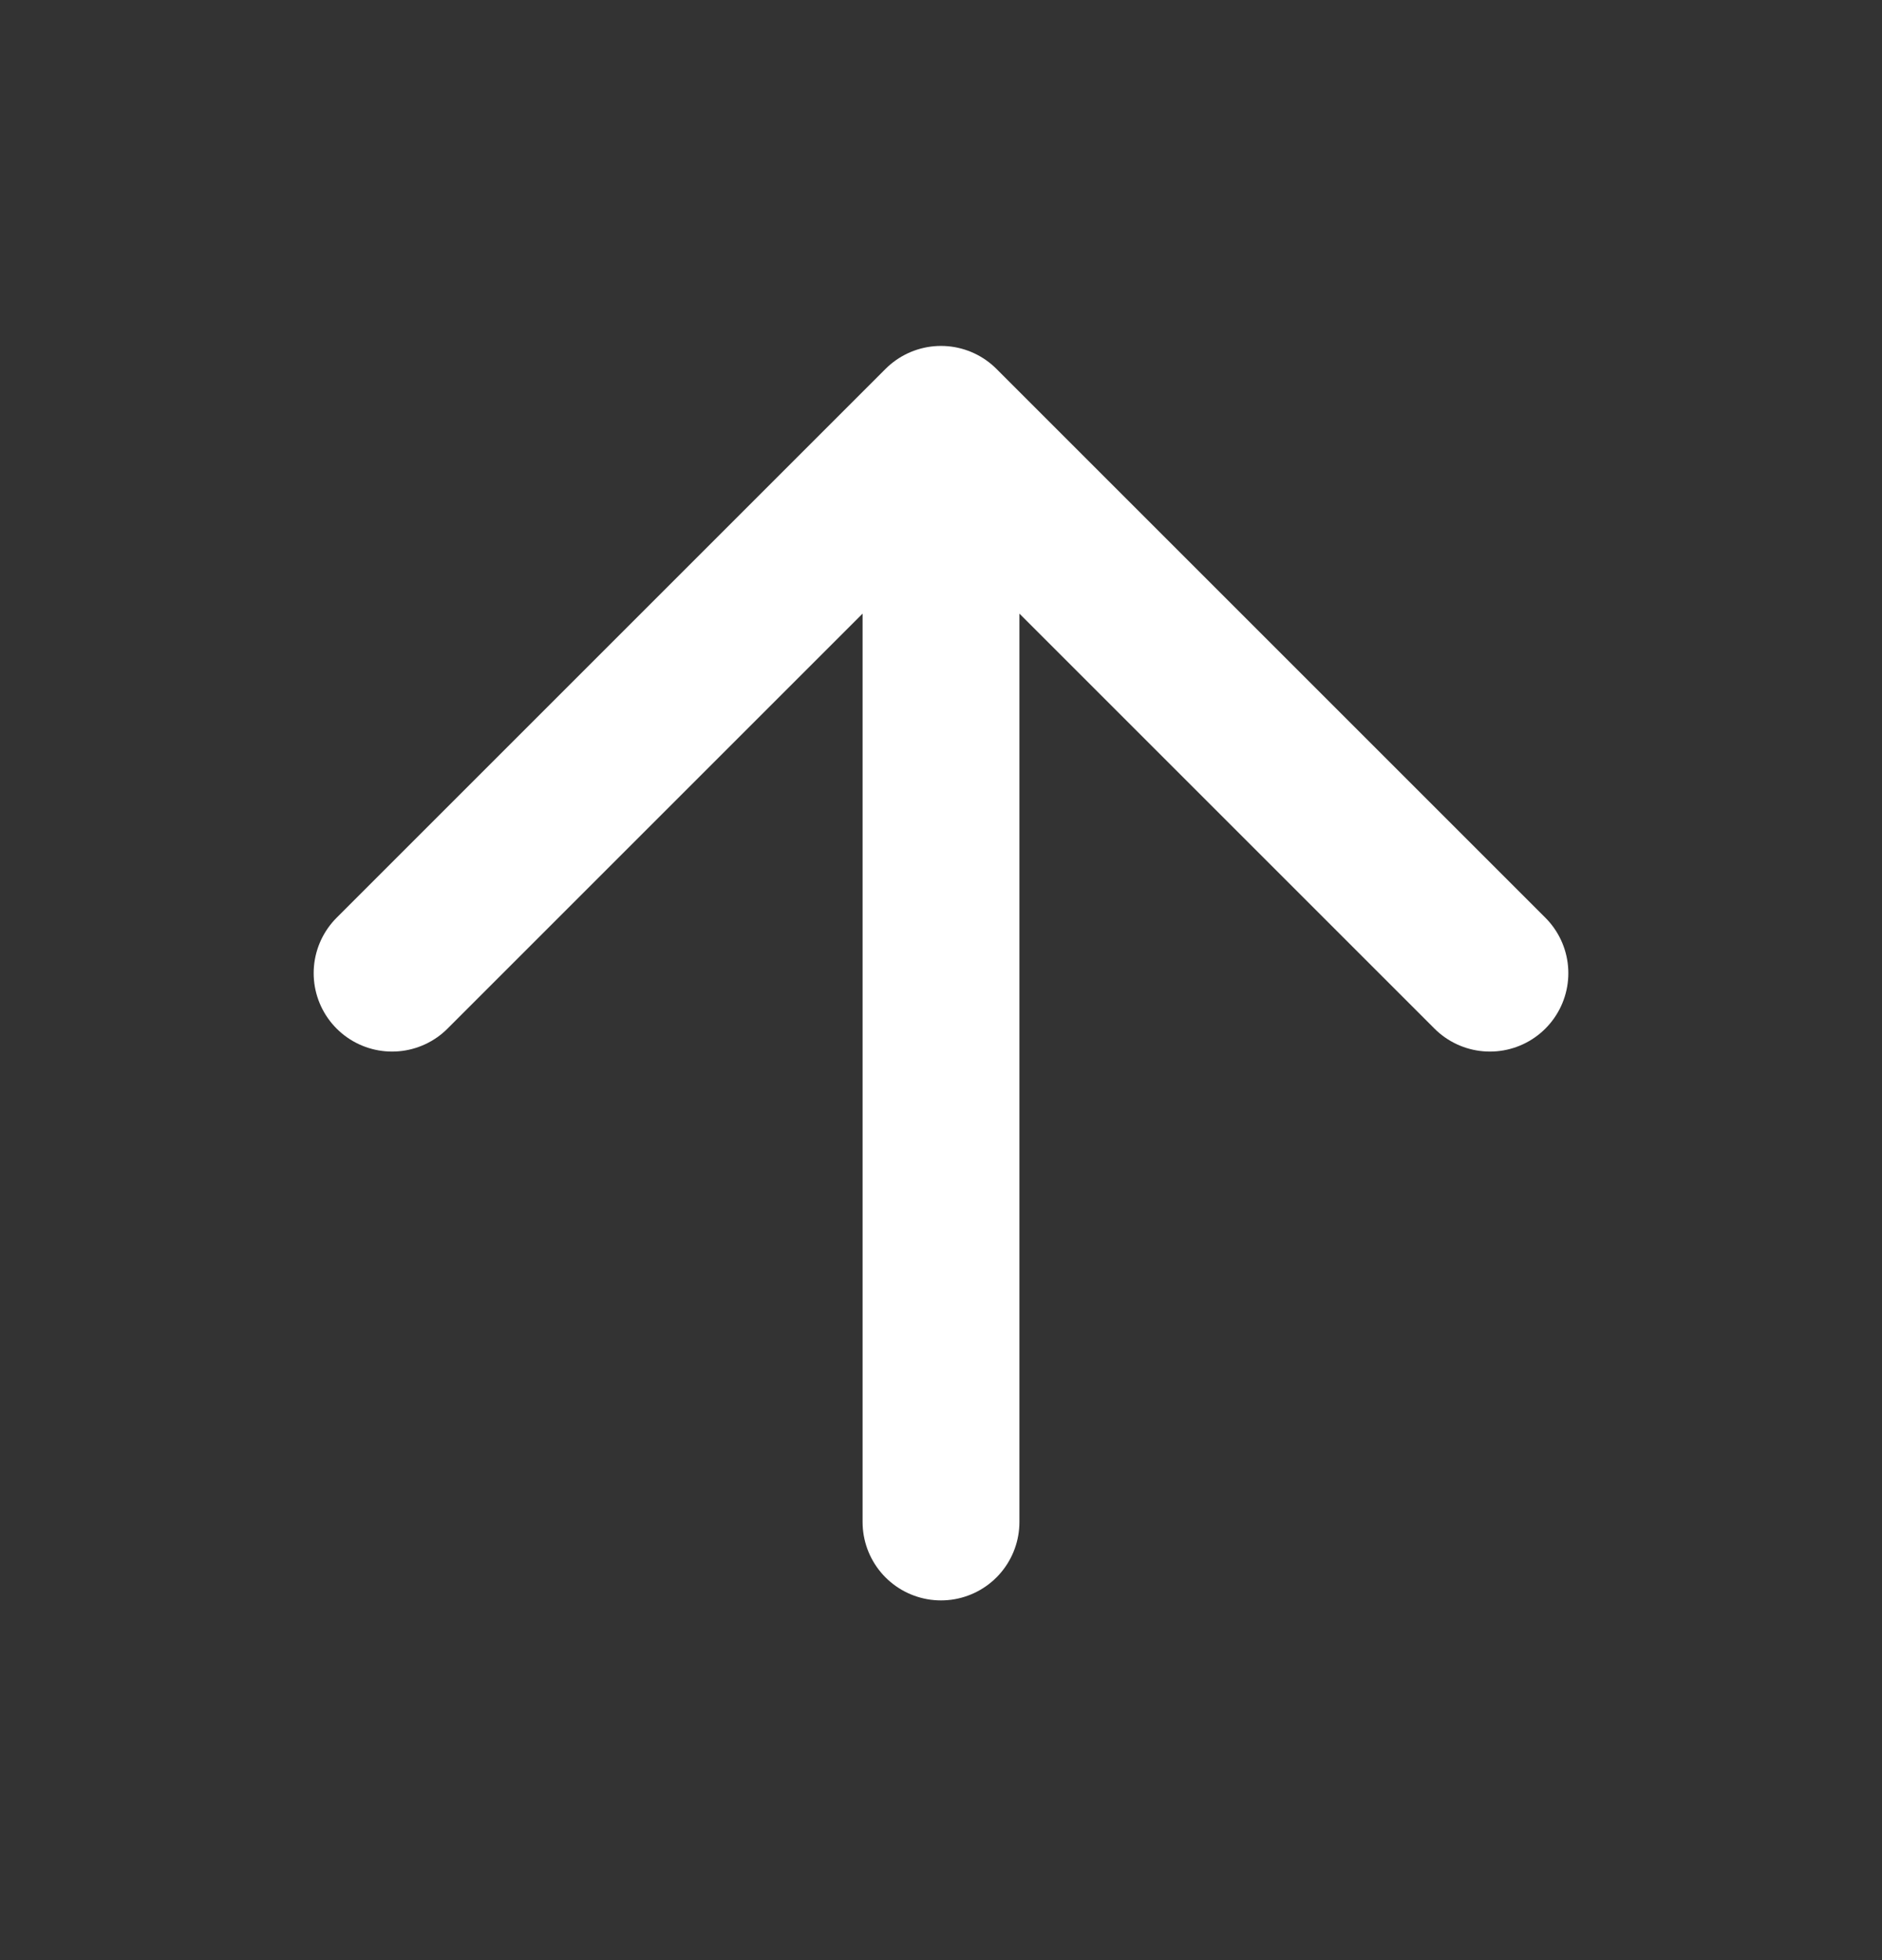
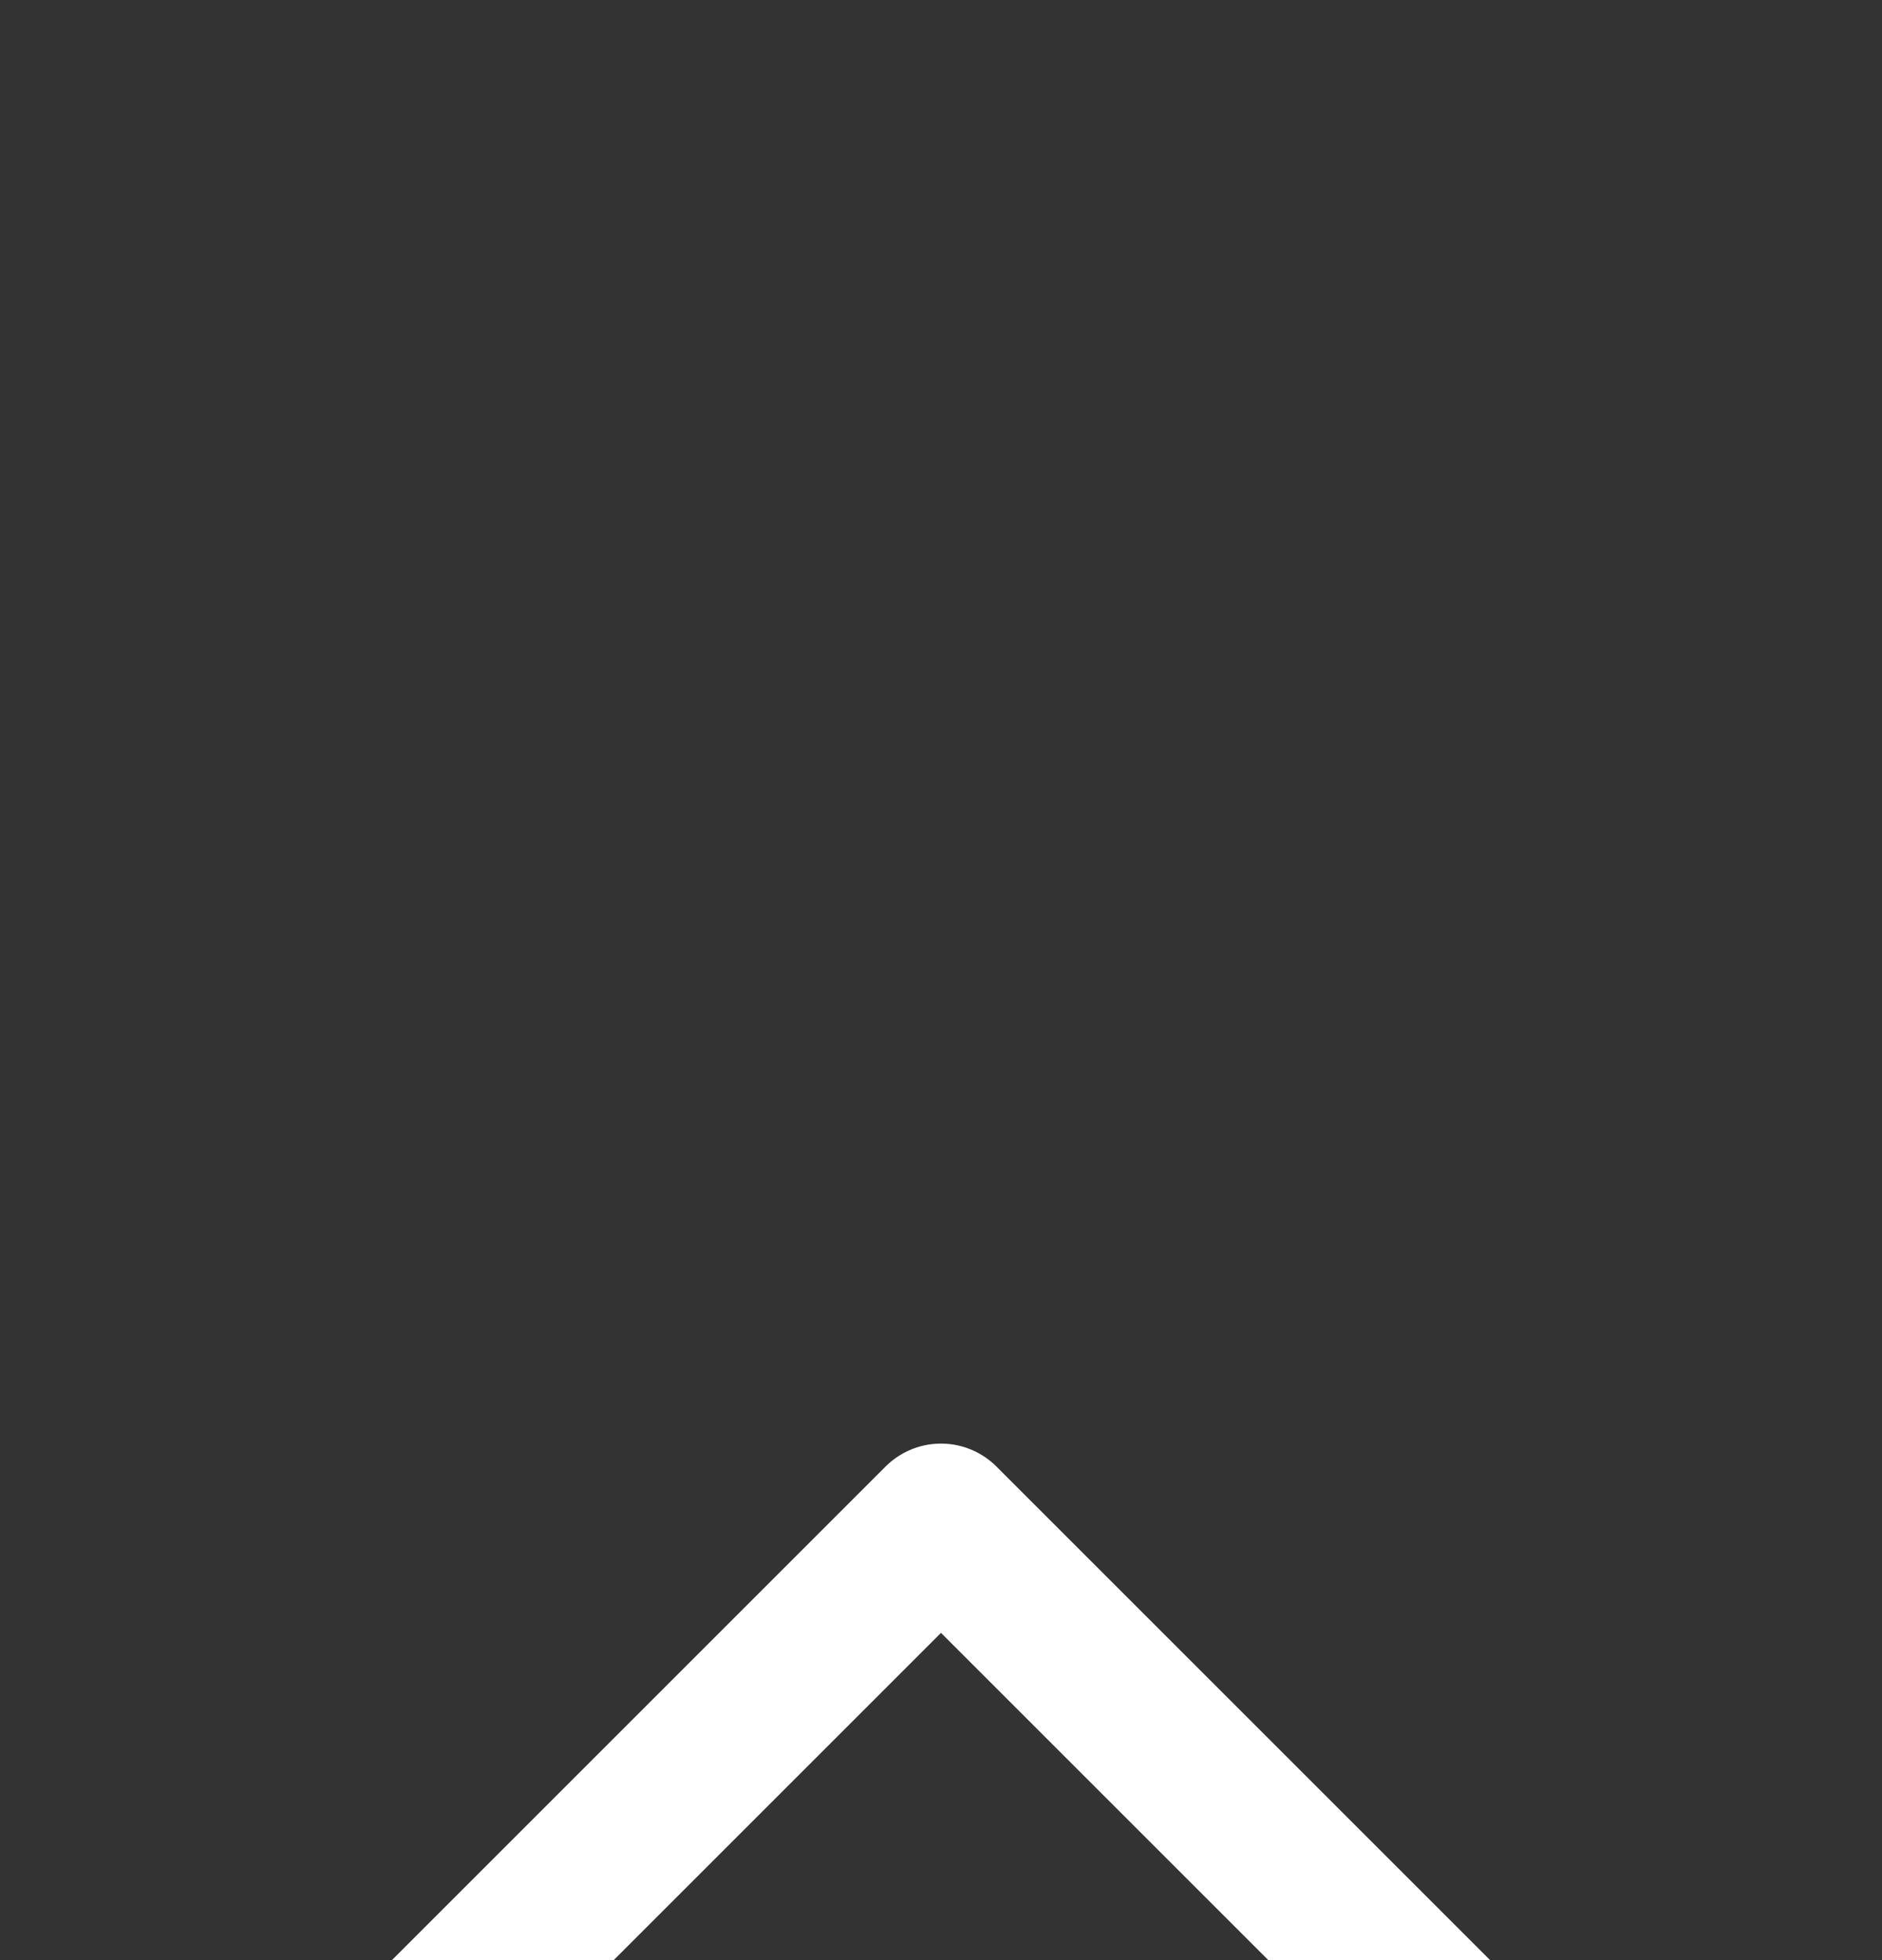
<svg xmlns="http://www.w3.org/2000/svg" width="24" height="25" fill="none">
  <rect width="100%" height="100%" fill="#333333" stroke="none" />
-   <path d="M12 19.412v-14m0 0l-7 7m7-7l7 7" stroke="#fff" stroke-width="2" stroke-linecap="round" stroke-linejoin="round" />
+   <path d="M12 19.412m0 0l-7 7m7-7l7 7" stroke="#fff" stroke-width="2" stroke-linecap="round" stroke-linejoin="round" />
</svg>